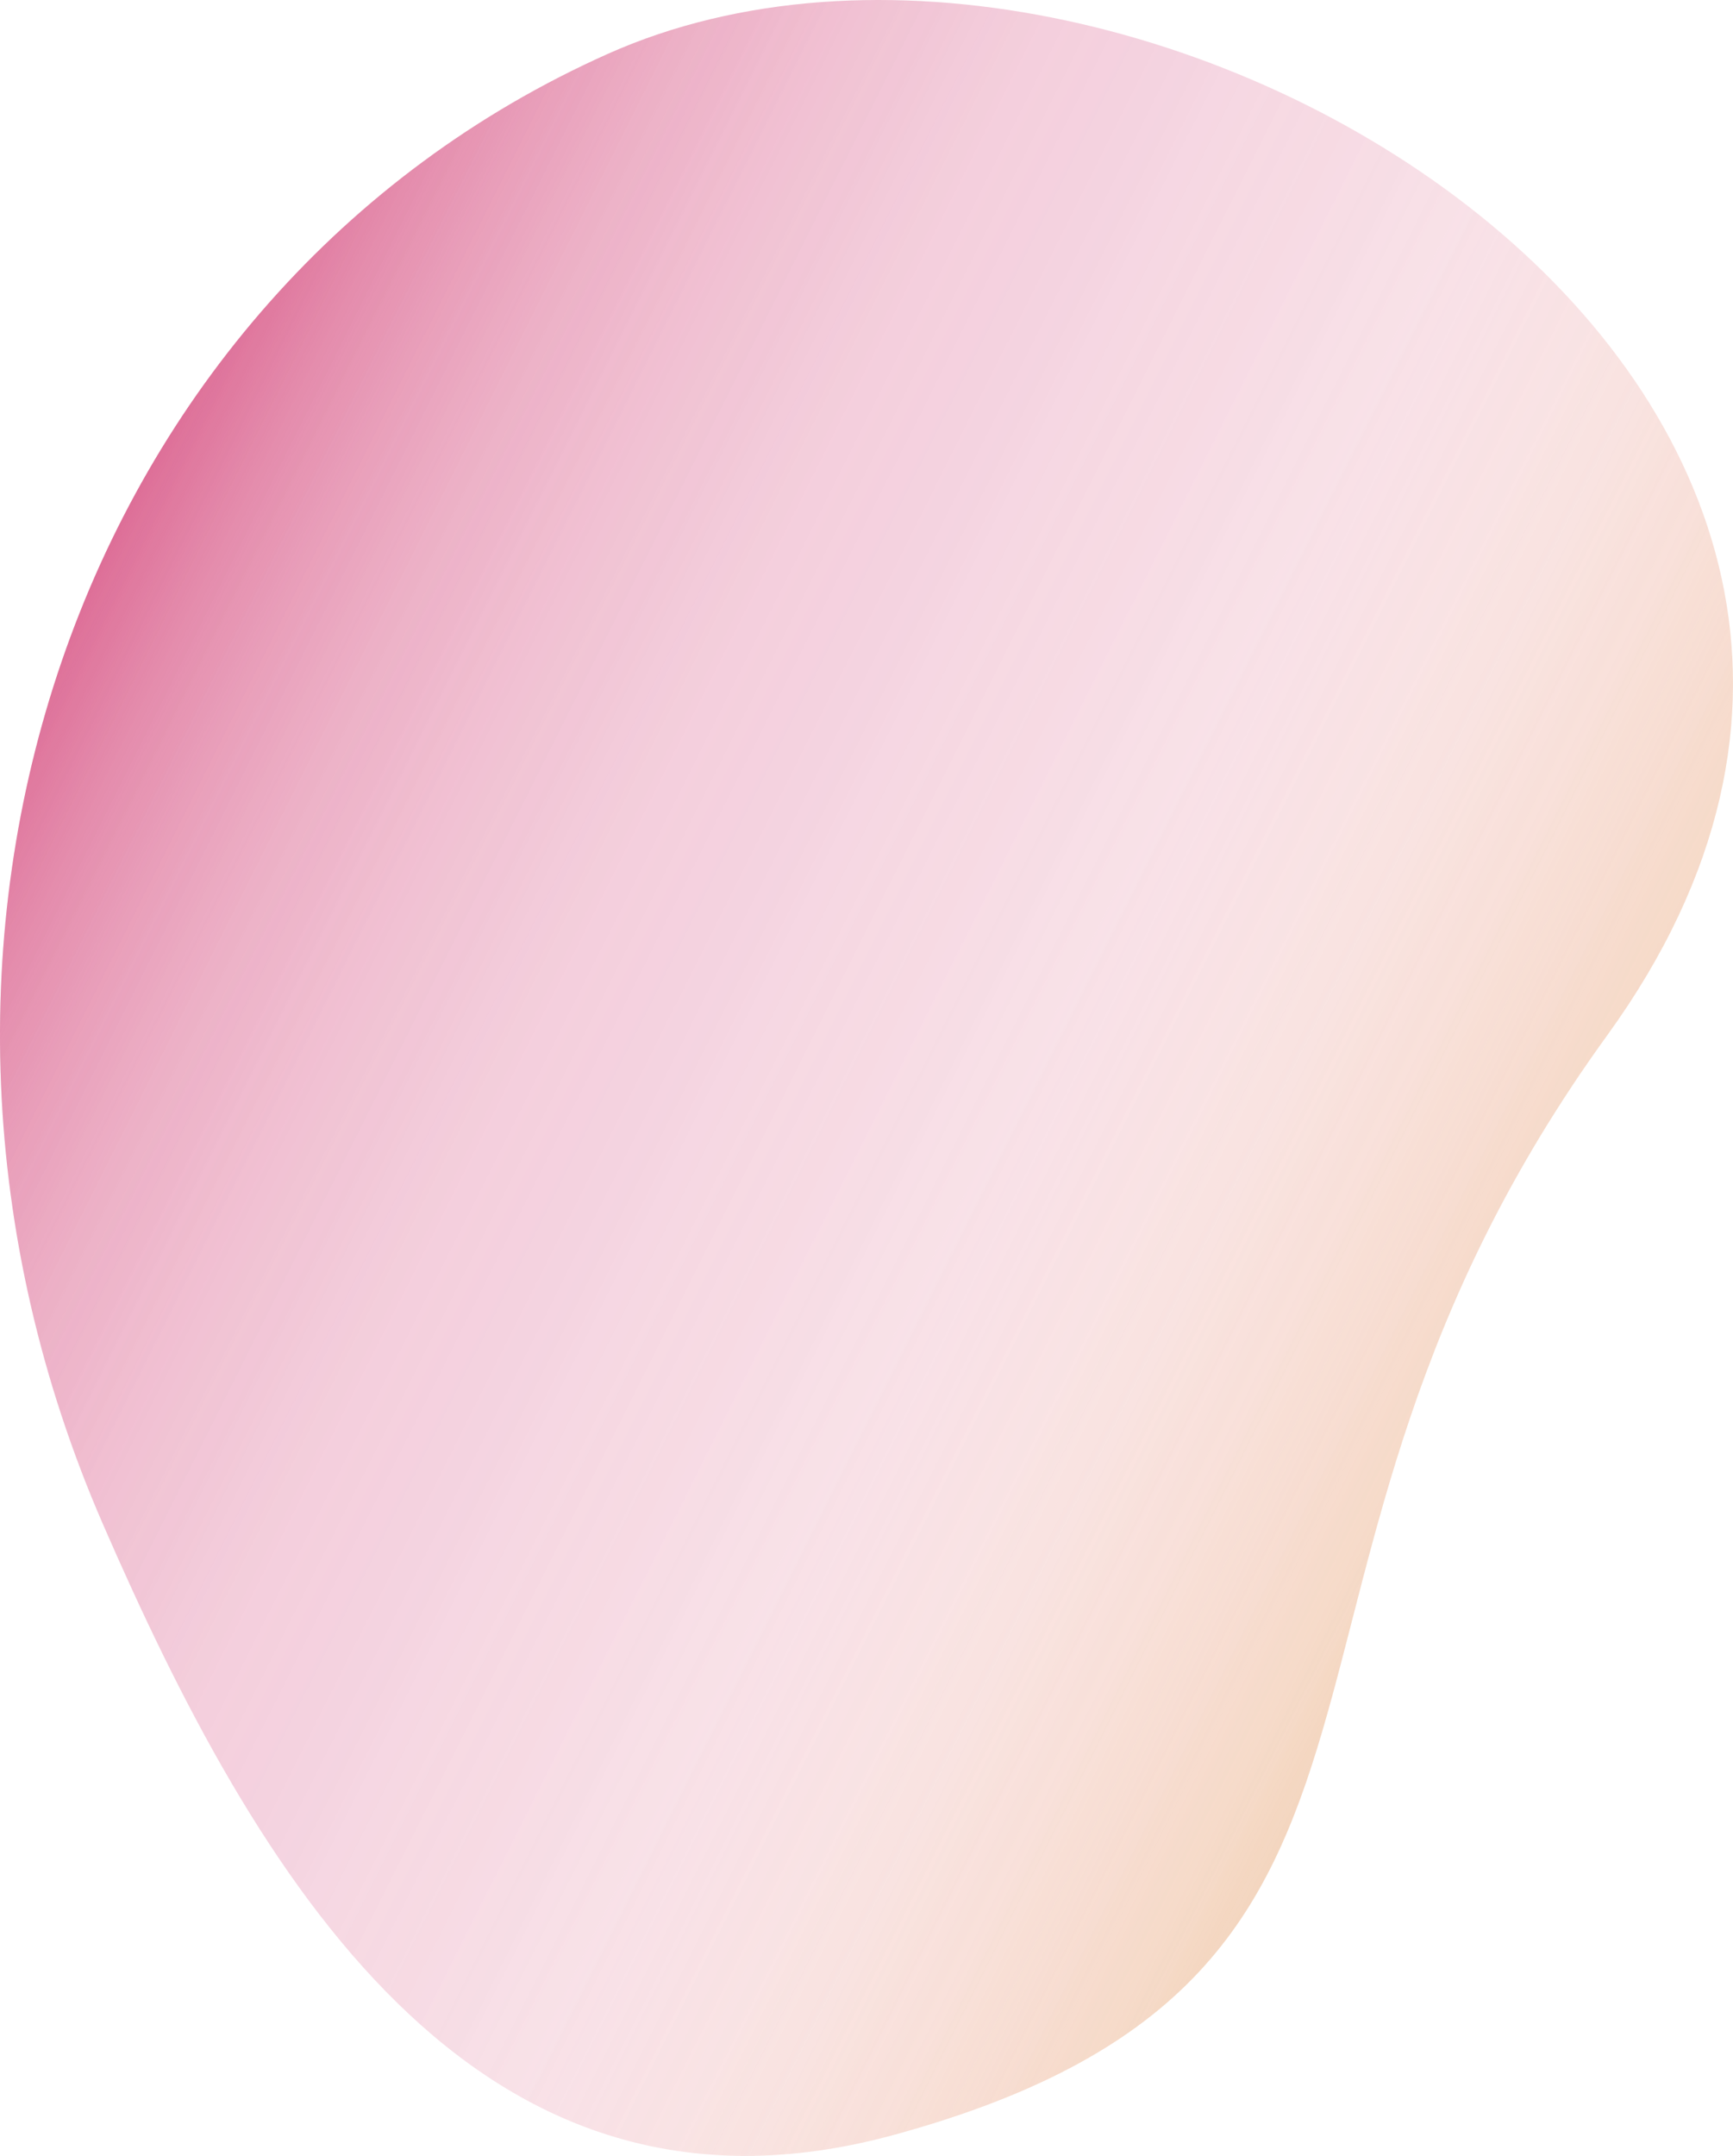
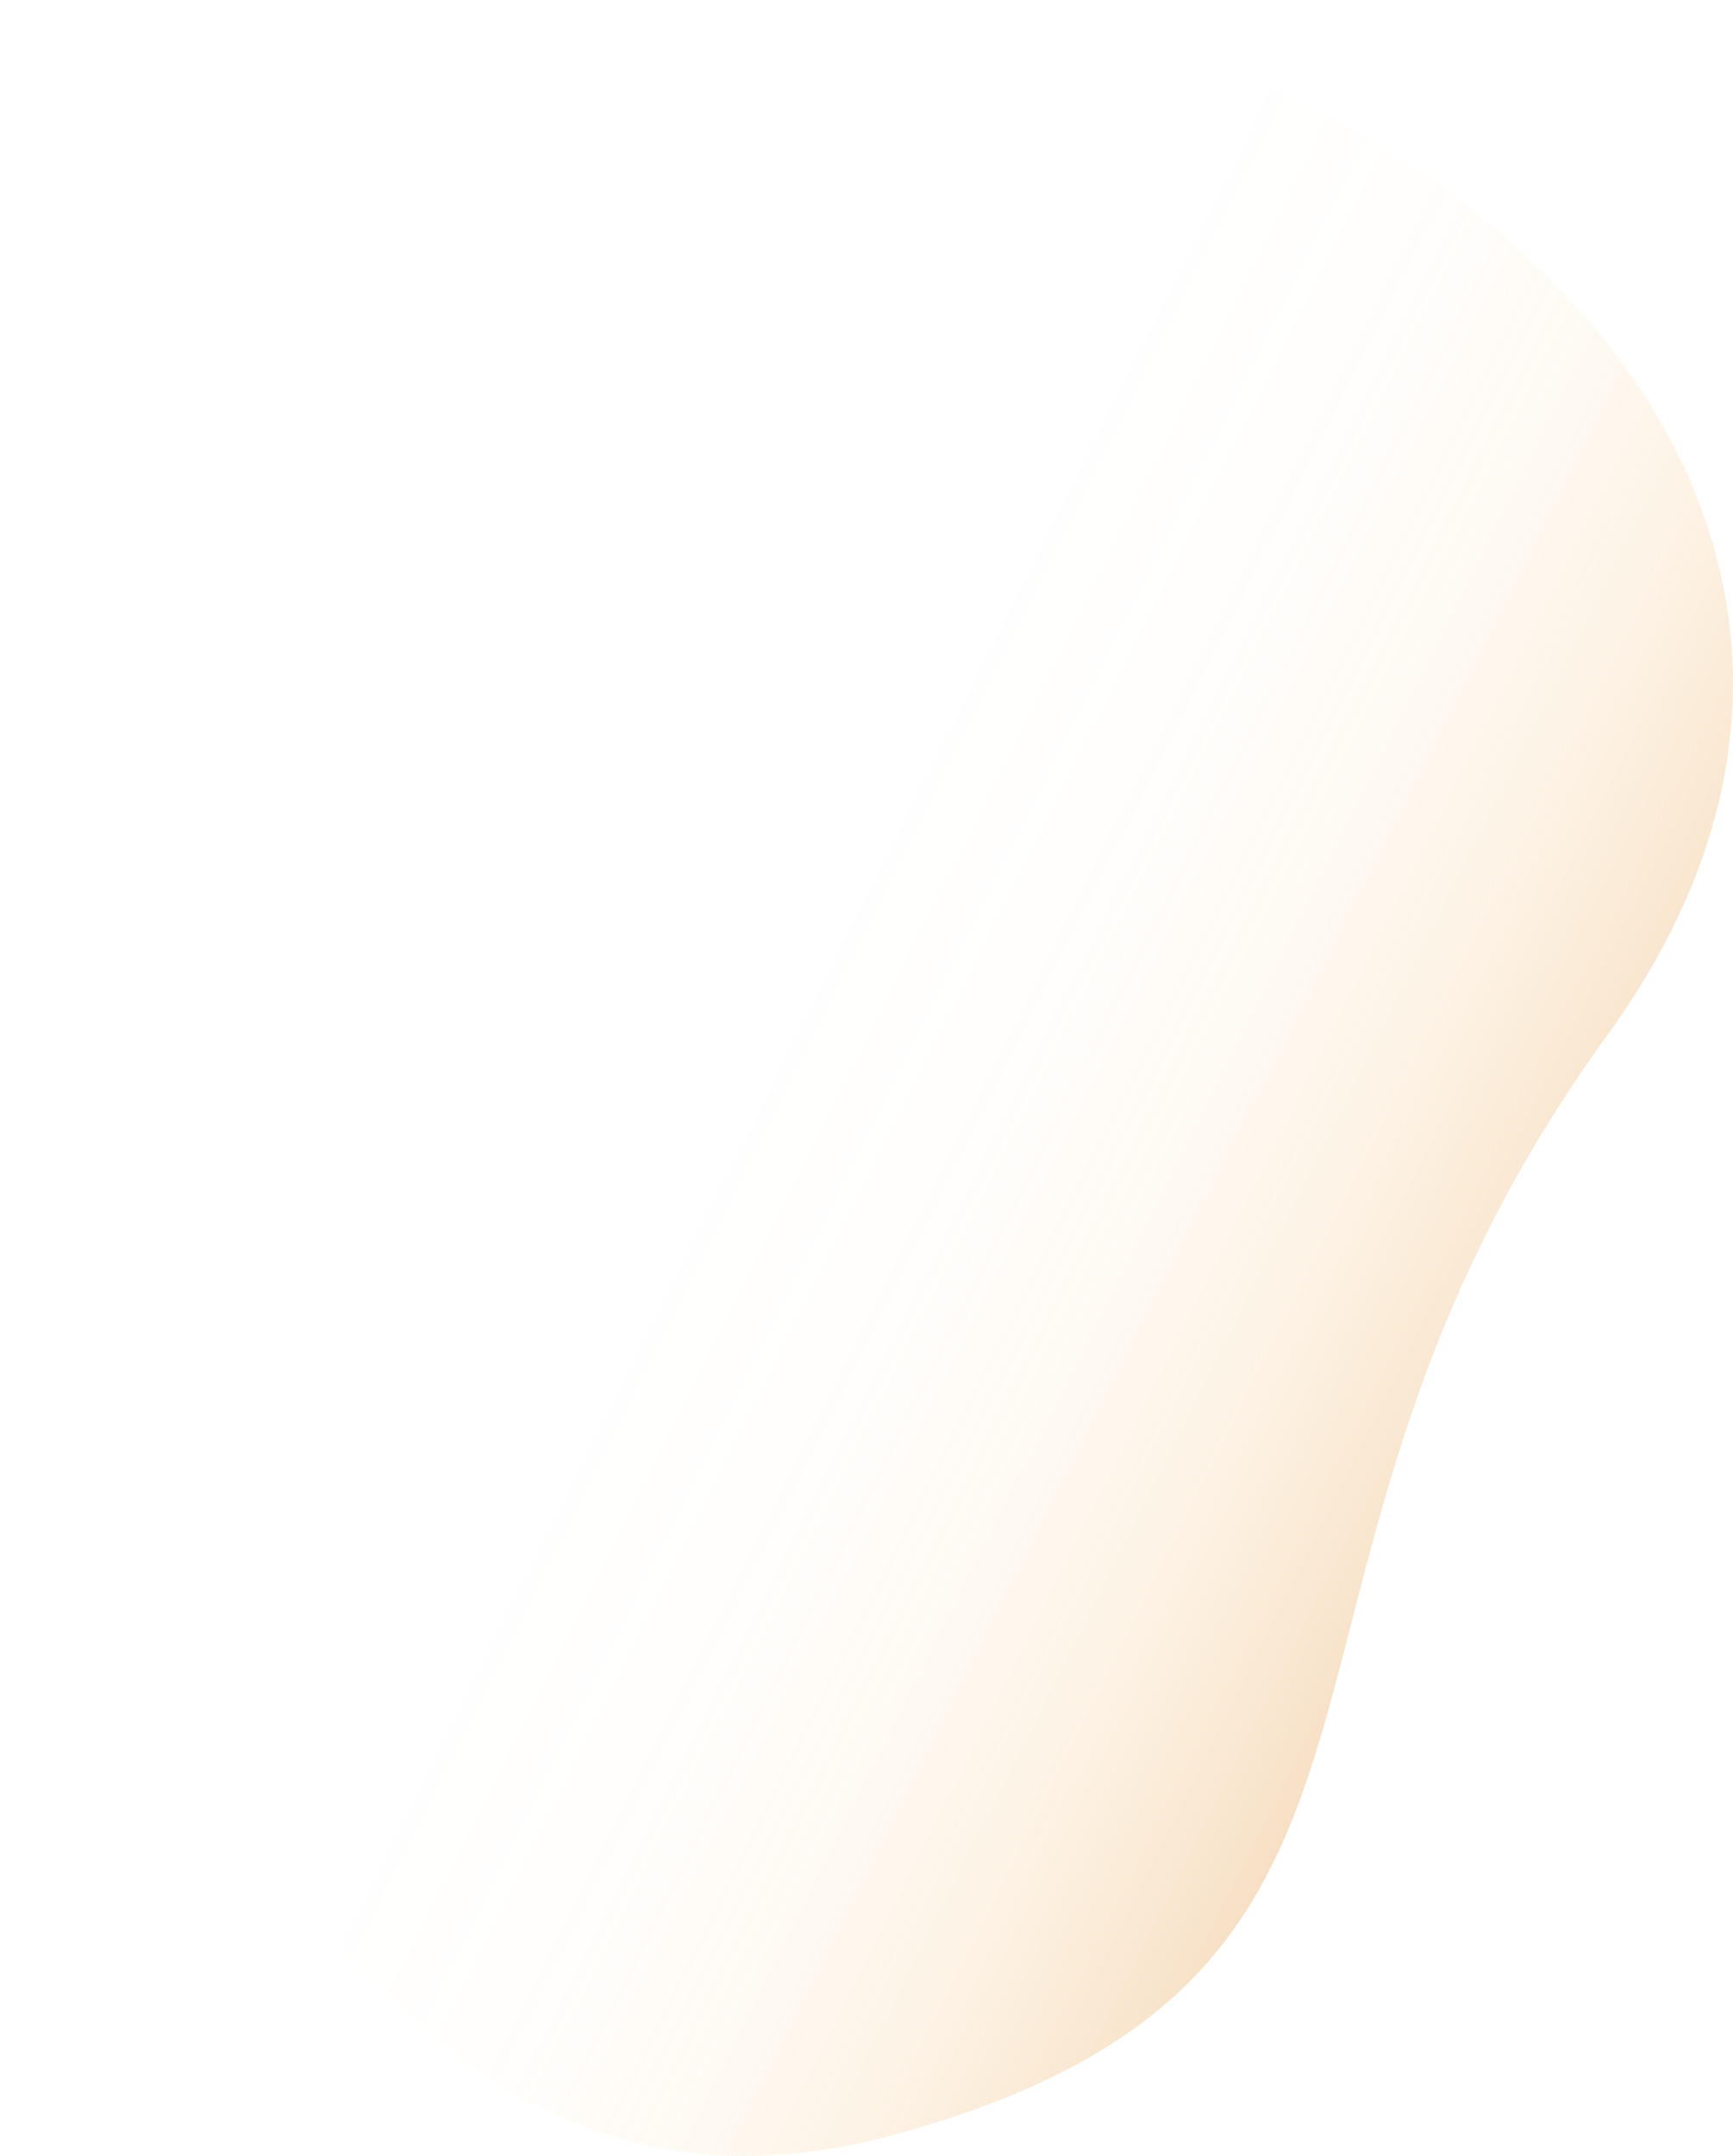
<svg xmlns="http://www.w3.org/2000/svg" viewBox="0 0 93.472 116.236">
  <defs>
    <linearGradient id="a" x1="4140.948" y1="-6096.392" x2="4334.629" y2="-6096.392" gradientTransform="matrix(0.699, 0.35, -0.448, 0.894, -5624.044, 4035.676)" gradientUnits="userSpaceOnUse">
      <stop offset="0.295" stop-color="#f9ae40" stop-opacity="0" />
      <stop offset="0.381" stop-color="#f8ad40" stop-opacity="0.015" />
      <stop offset="0.449" stop-color="#f4a940" stop-opacity="0.062" />
      <stop offset="0.512" stop-color="#eea340" stop-opacity="0.142" />
      <stop offset="0.571" stop-color="#e69b40" stop-opacity="0.255" />
      <stop offset="0.627" stop-color="#db9040" stop-opacity="0.398" />
      <stop offset="0.659" stop-color="#d38840" stop-opacity="0.5" />
    </linearGradient>
    <linearGradient id="b" x1="4140.948" y1="-6096.392" x2="4334.629" y2="-6096.392" gradientTransform="matrix(0.699, 0.35, -0.448, 0.894, -5624.044, 4035.676)" gradientUnits="userSpaceOnUse">
      <stop offset="0" stop-color="#ca1c5c" stop-opacity="0.5" />
      <stop offset="0.022" stop-color="#ca1c5c" stop-opacity="0.478" />
      <stop offset="0.211" stop-color="#ca1c5c" stop-opacity="0.306" />
      <stop offset="0.403" stop-color="#ca1c5c" stop-opacity="0.172" />
      <stop offset="0.597" stop-color="#ca1c5c" stop-opacity="0.076" />
      <stop offset="0.794" stop-color="#ca1c5c" stop-opacity="0.019" />
      <stop offset="1" stop-color="#ca1c5c" stop-opacity="0" />
    </linearGradient>
    <linearGradient id="c" x1="4140.948" y1="-6096.392" x2="4334.629" y2="-6096.392" gradientTransform="matrix(0.699, 0.35, -0.448, 0.894, -5624.044, 4035.676)" gradientUnits="userSpaceOnUse">
      <stop offset="0" stop-color="#ca1c5c" stop-opacity="0.5" />
      <stop offset="0.013" stop-color="#ca1c5c" stop-opacity="0.426" />
      <stop offset="0.041" stop-color="#ca1c5c" stop-opacity="0.294" />
      <stop offset="0.073" stop-color="#ca1c5c" stop-opacity="0.185" />
      <stop offset="0.11" stop-color="#ca1c5c" stop-opacity="0.101" />
      <stop offset="0.156" stop-color="#ca1c5c" stop-opacity="0.043" />
      <stop offset="0.221" stop-color="#ca1c5c" stop-opacity="0.009" />
      <stop offset="0.402" stop-color="#ca1c5c" stop-opacity="0" />
    </linearGradient>
  </defs>
  <path d="M48.243,115.096c-22.707,6.213-34.513-14.137-42.683-32.901C-8.012,51.022,4.1,15.722,32.774,2.909,61.206-9.795,111.791,21.173,86.689,55.818,65.159,85.532,80.055,106.393,48.243,115.096Z" style="fill:url(#a)" />
-   <path d="M48.243,115.096c-22.707,6.213-34.513-14.137-42.683-32.901C-8.012,51.022,4.1,15.722,32.774,2.909,61.206-9.795,111.791,21.173,86.689,55.818,65.159,85.532,80.055,106.393,48.243,115.096Z" style="opacity:0.69;fill:url(#b)" />
-   <path d="M48.243,115.096c-22.707,6.213-34.513-14.137-42.683-32.901C-8.012,51.022,4.1,15.722,32.774,2.909,61.206-9.795,111.791,21.173,86.689,55.818,65.159,85.532,80.055,106.393,48.243,115.096Z" style="fill:url(#c)" />
</svg>